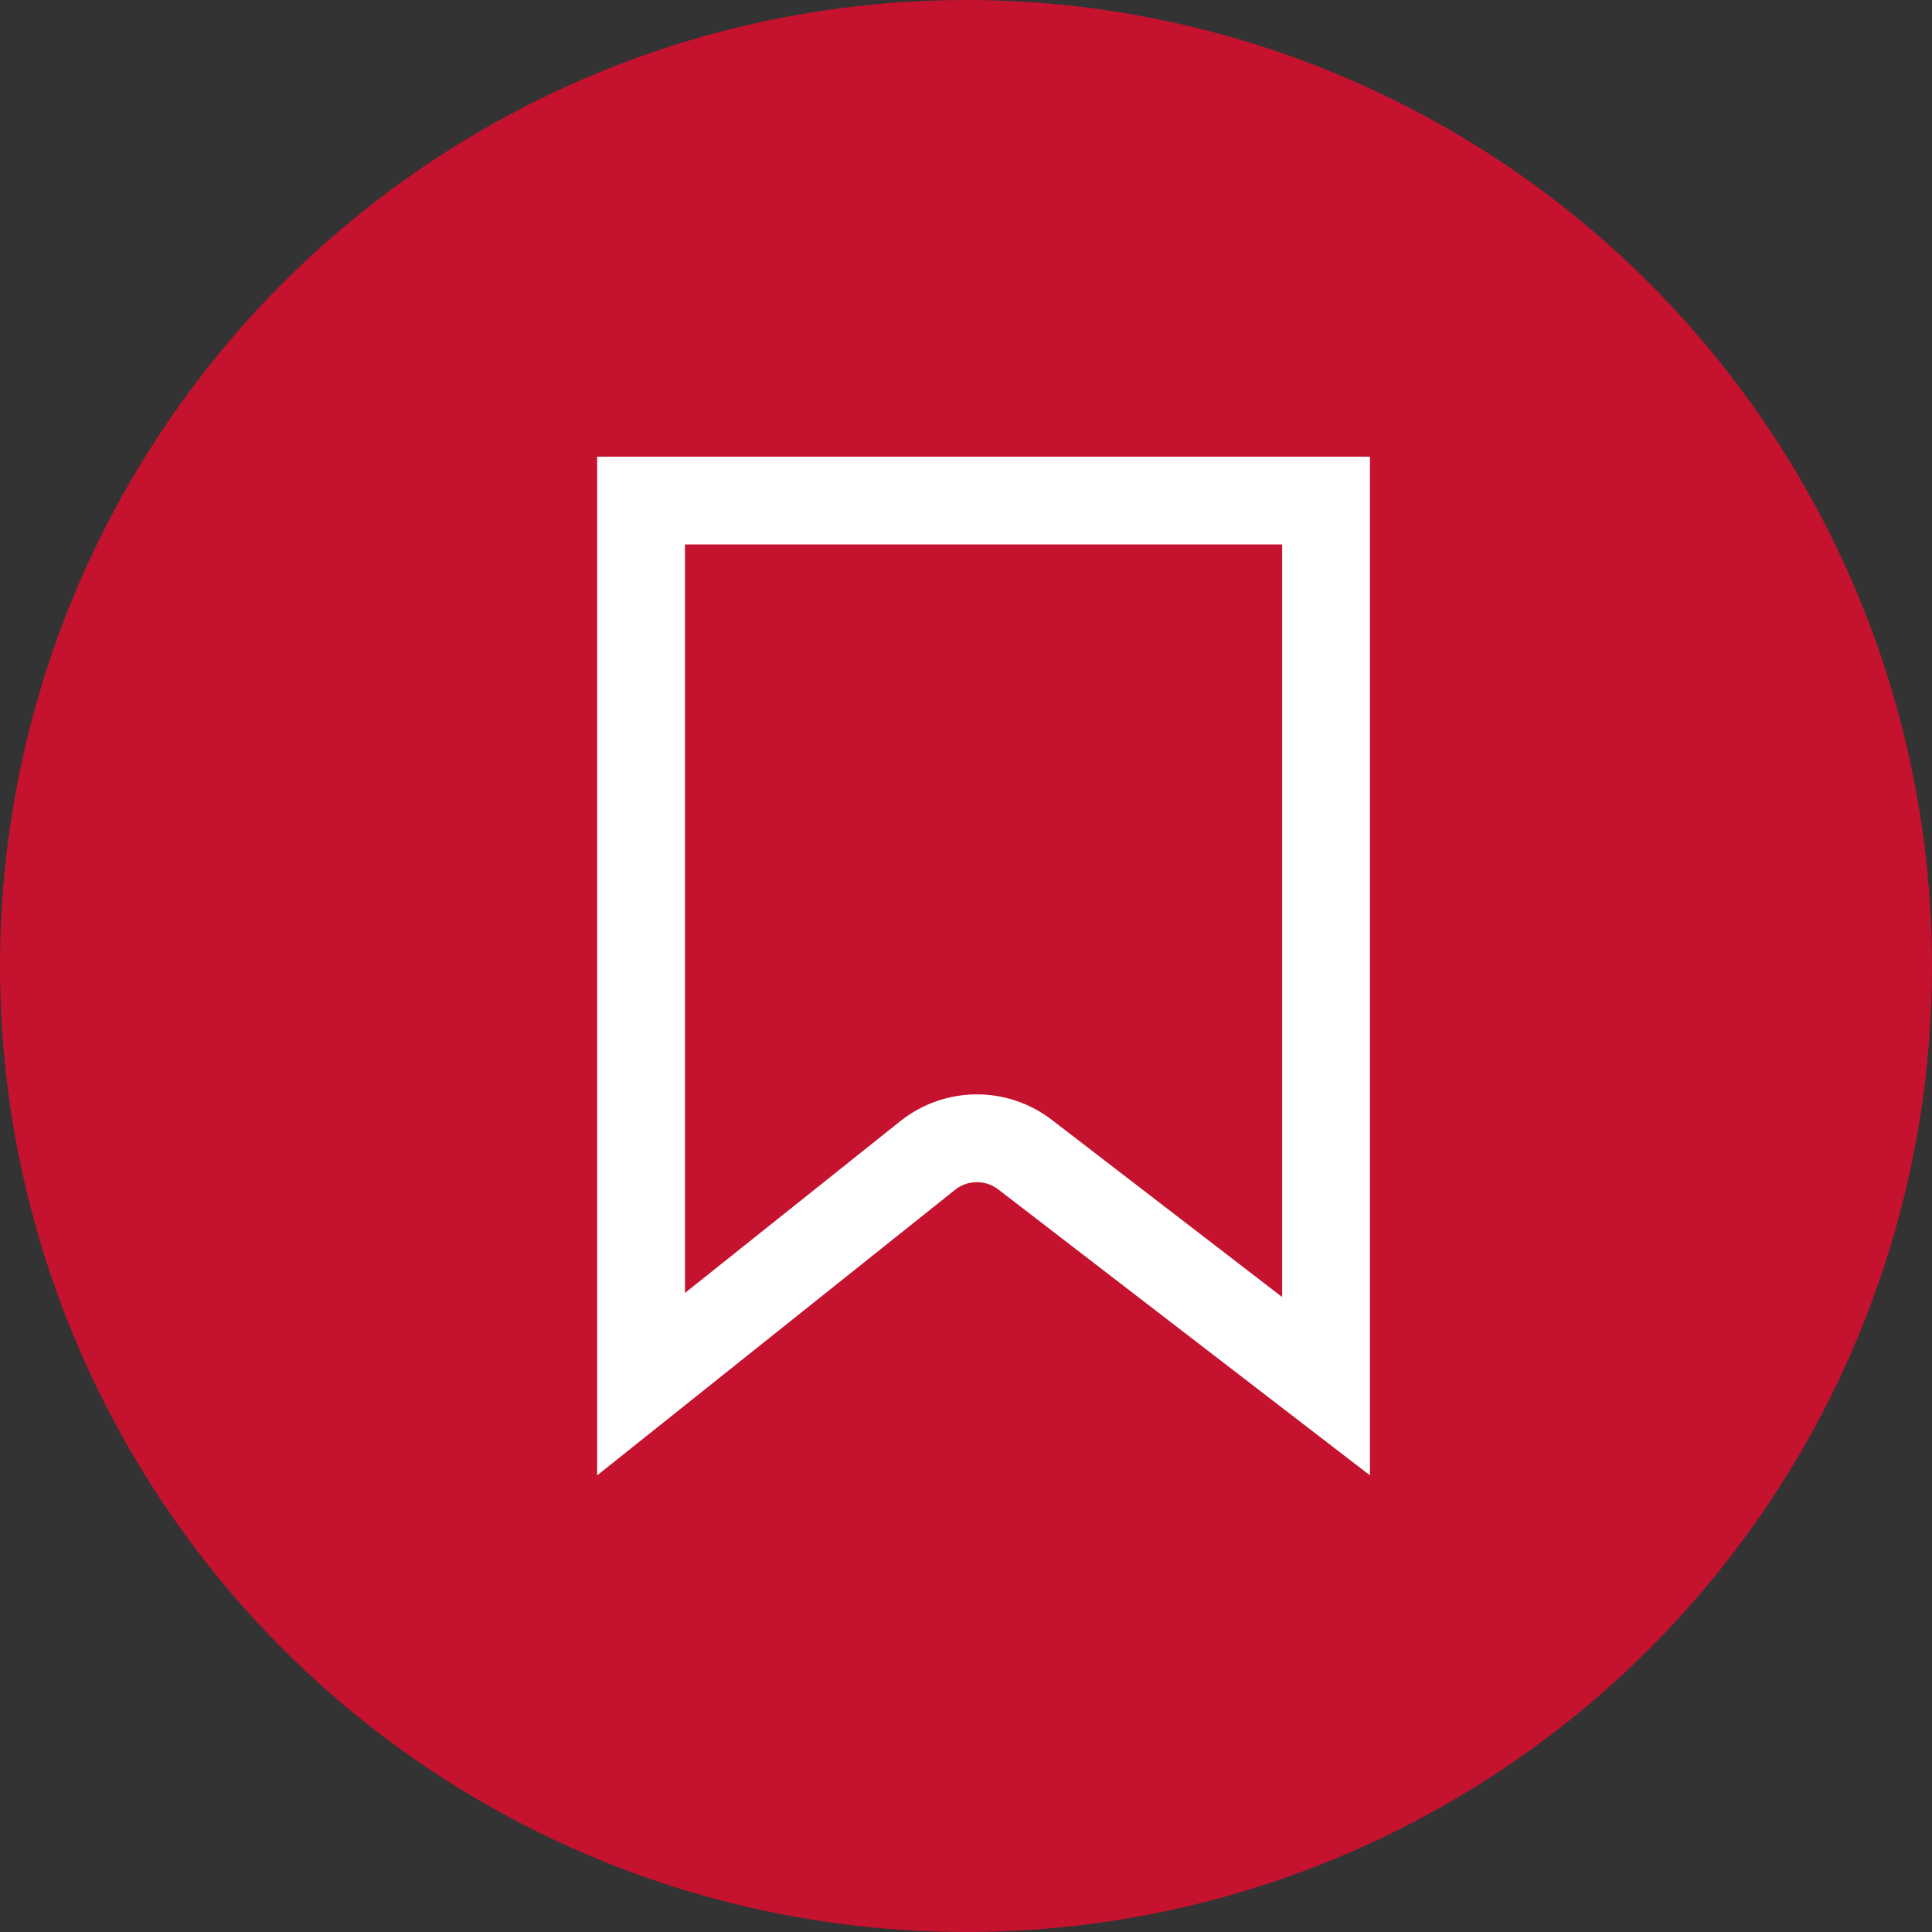
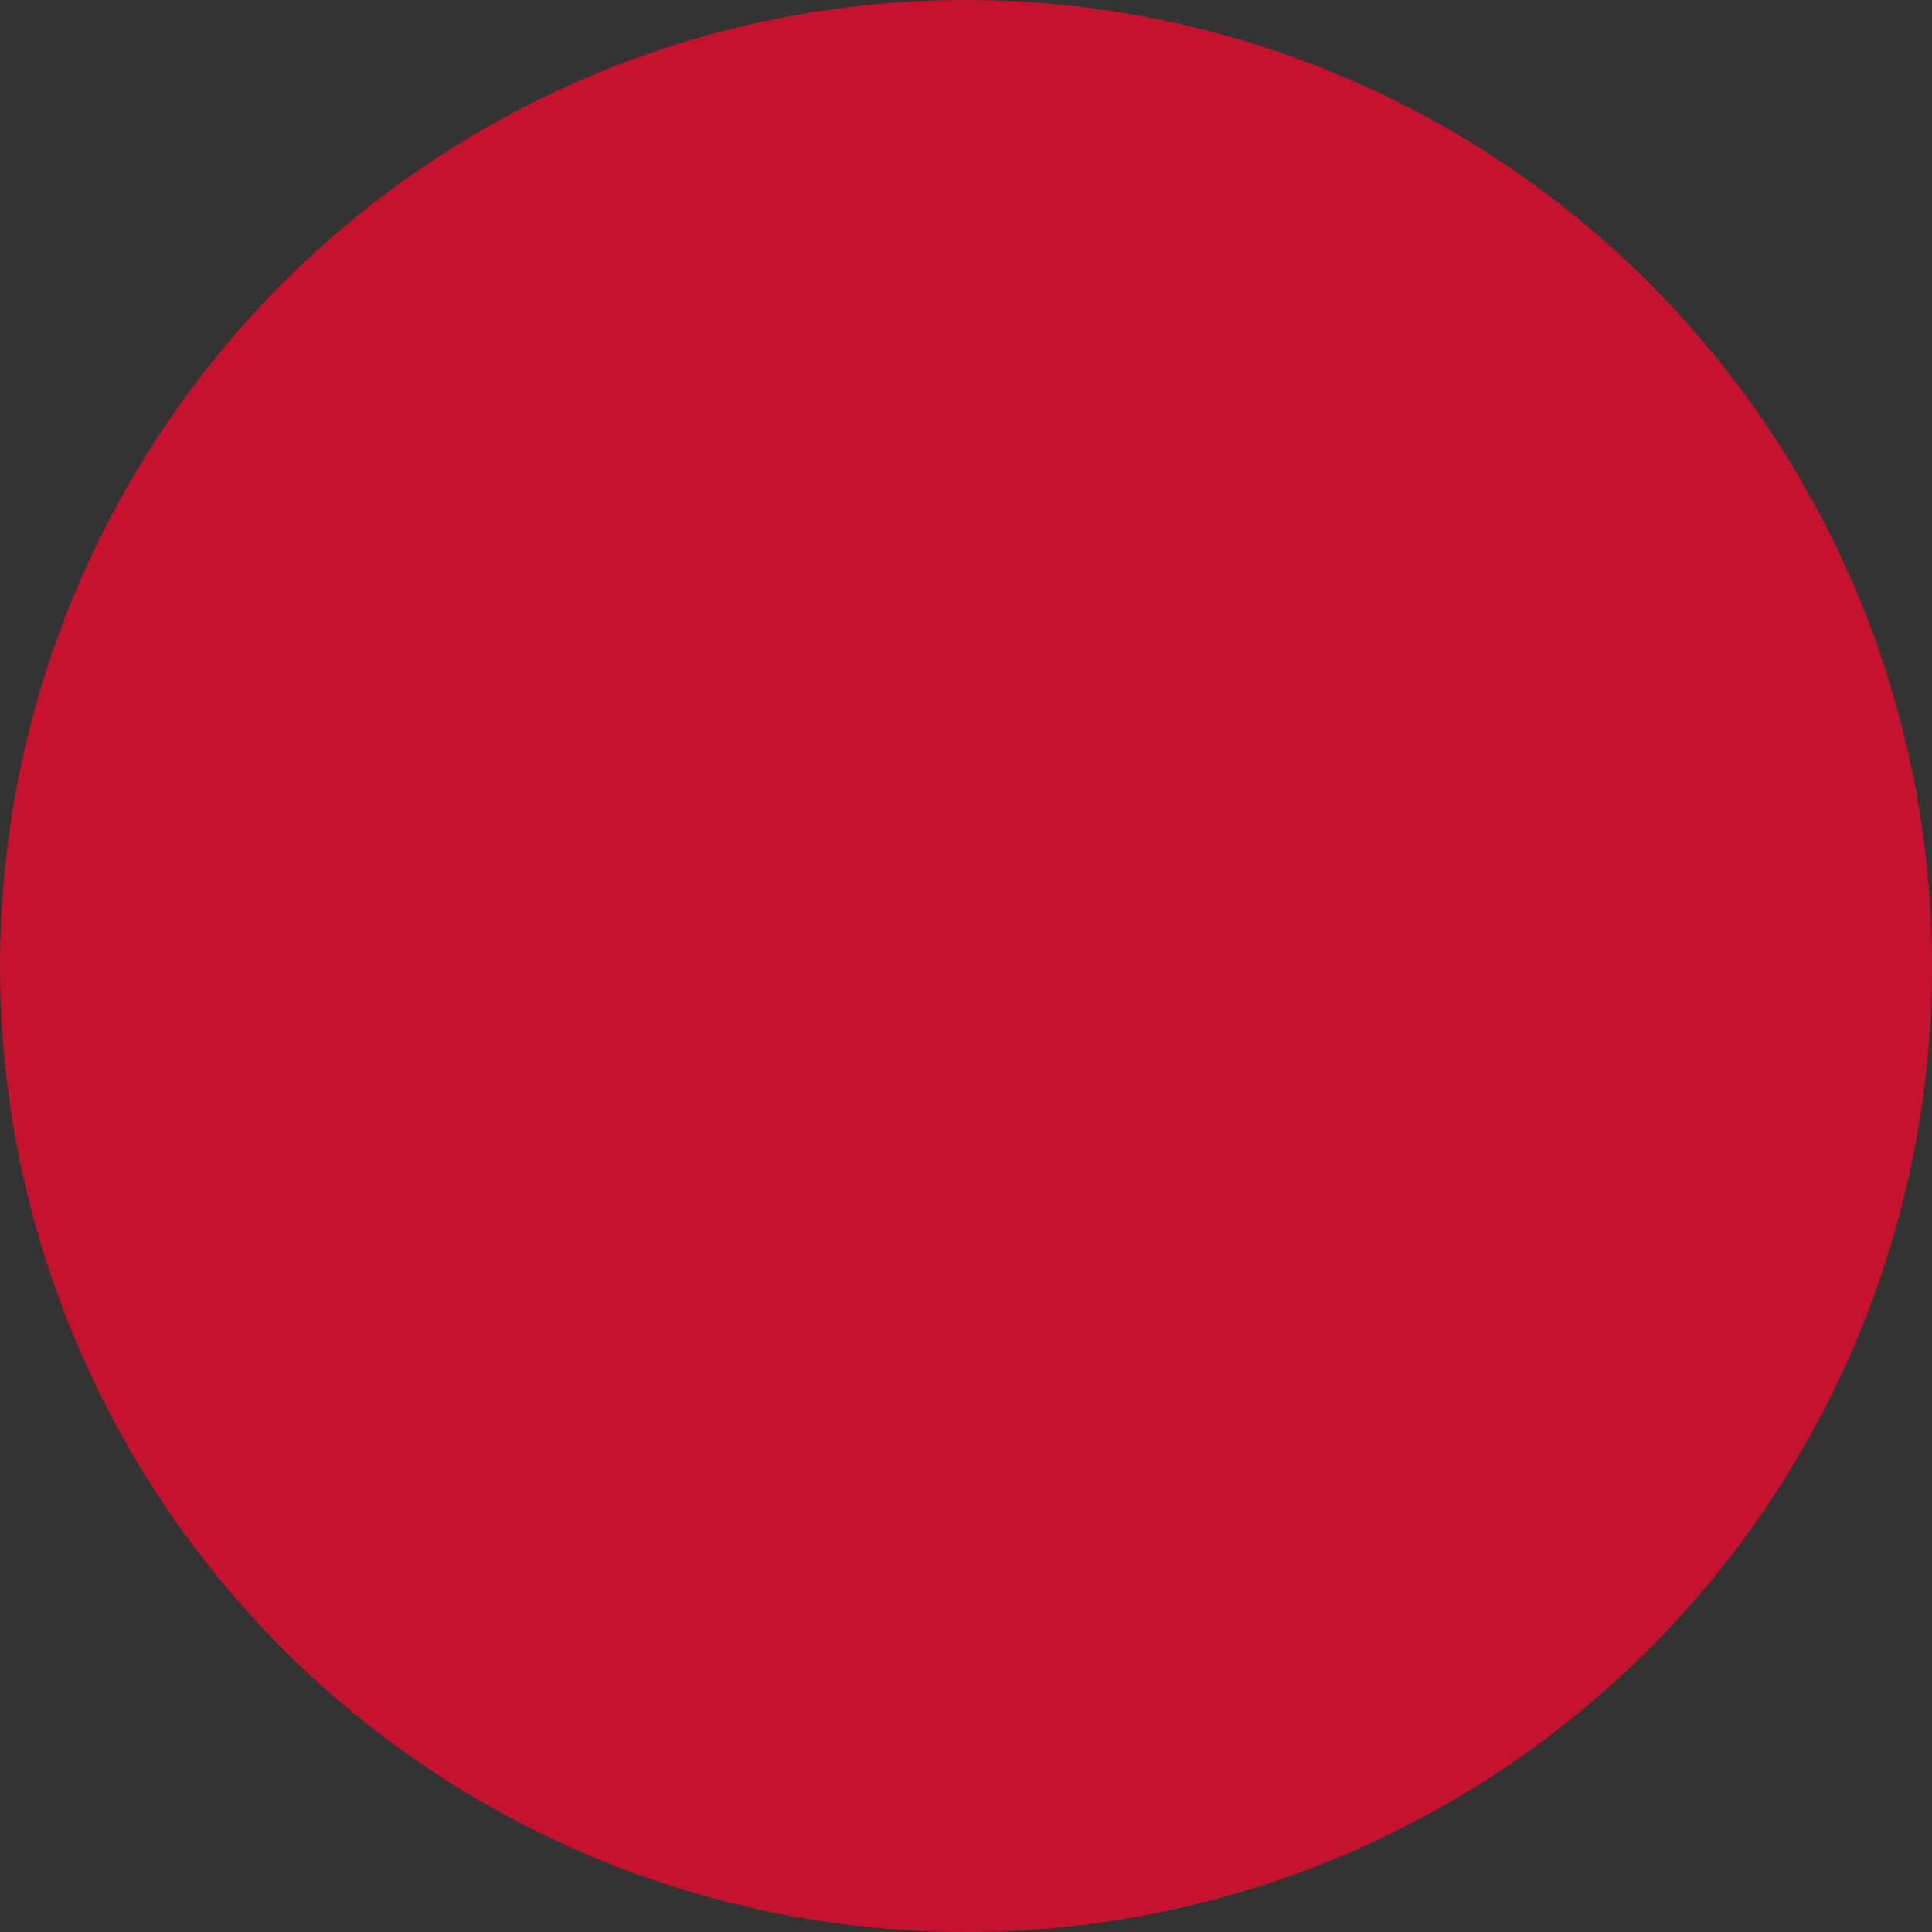
<svg xmlns="http://www.w3.org/2000/svg" width="55" height="55" viewBox="0 0 55 55" fill="none">
  <rect x="0" y="0" width="55" height="55" fill="#333333" stroke="none" />
  <circle cx="27.5" cy="27.5" r="27.5" fill="#C4122F" />
-   <path d="M37.75 14.25V39.462L29.182 32.871C28.362 32.24 27.216 32.25 26.407 32.896L18.25 39.404V14.25H37.75ZM17.844 39.727C17.844 39.727 17.844 39.727 17.844 39.727L17.844 39.727Z" stroke="white" stroke-width="2.5" />
</svg>